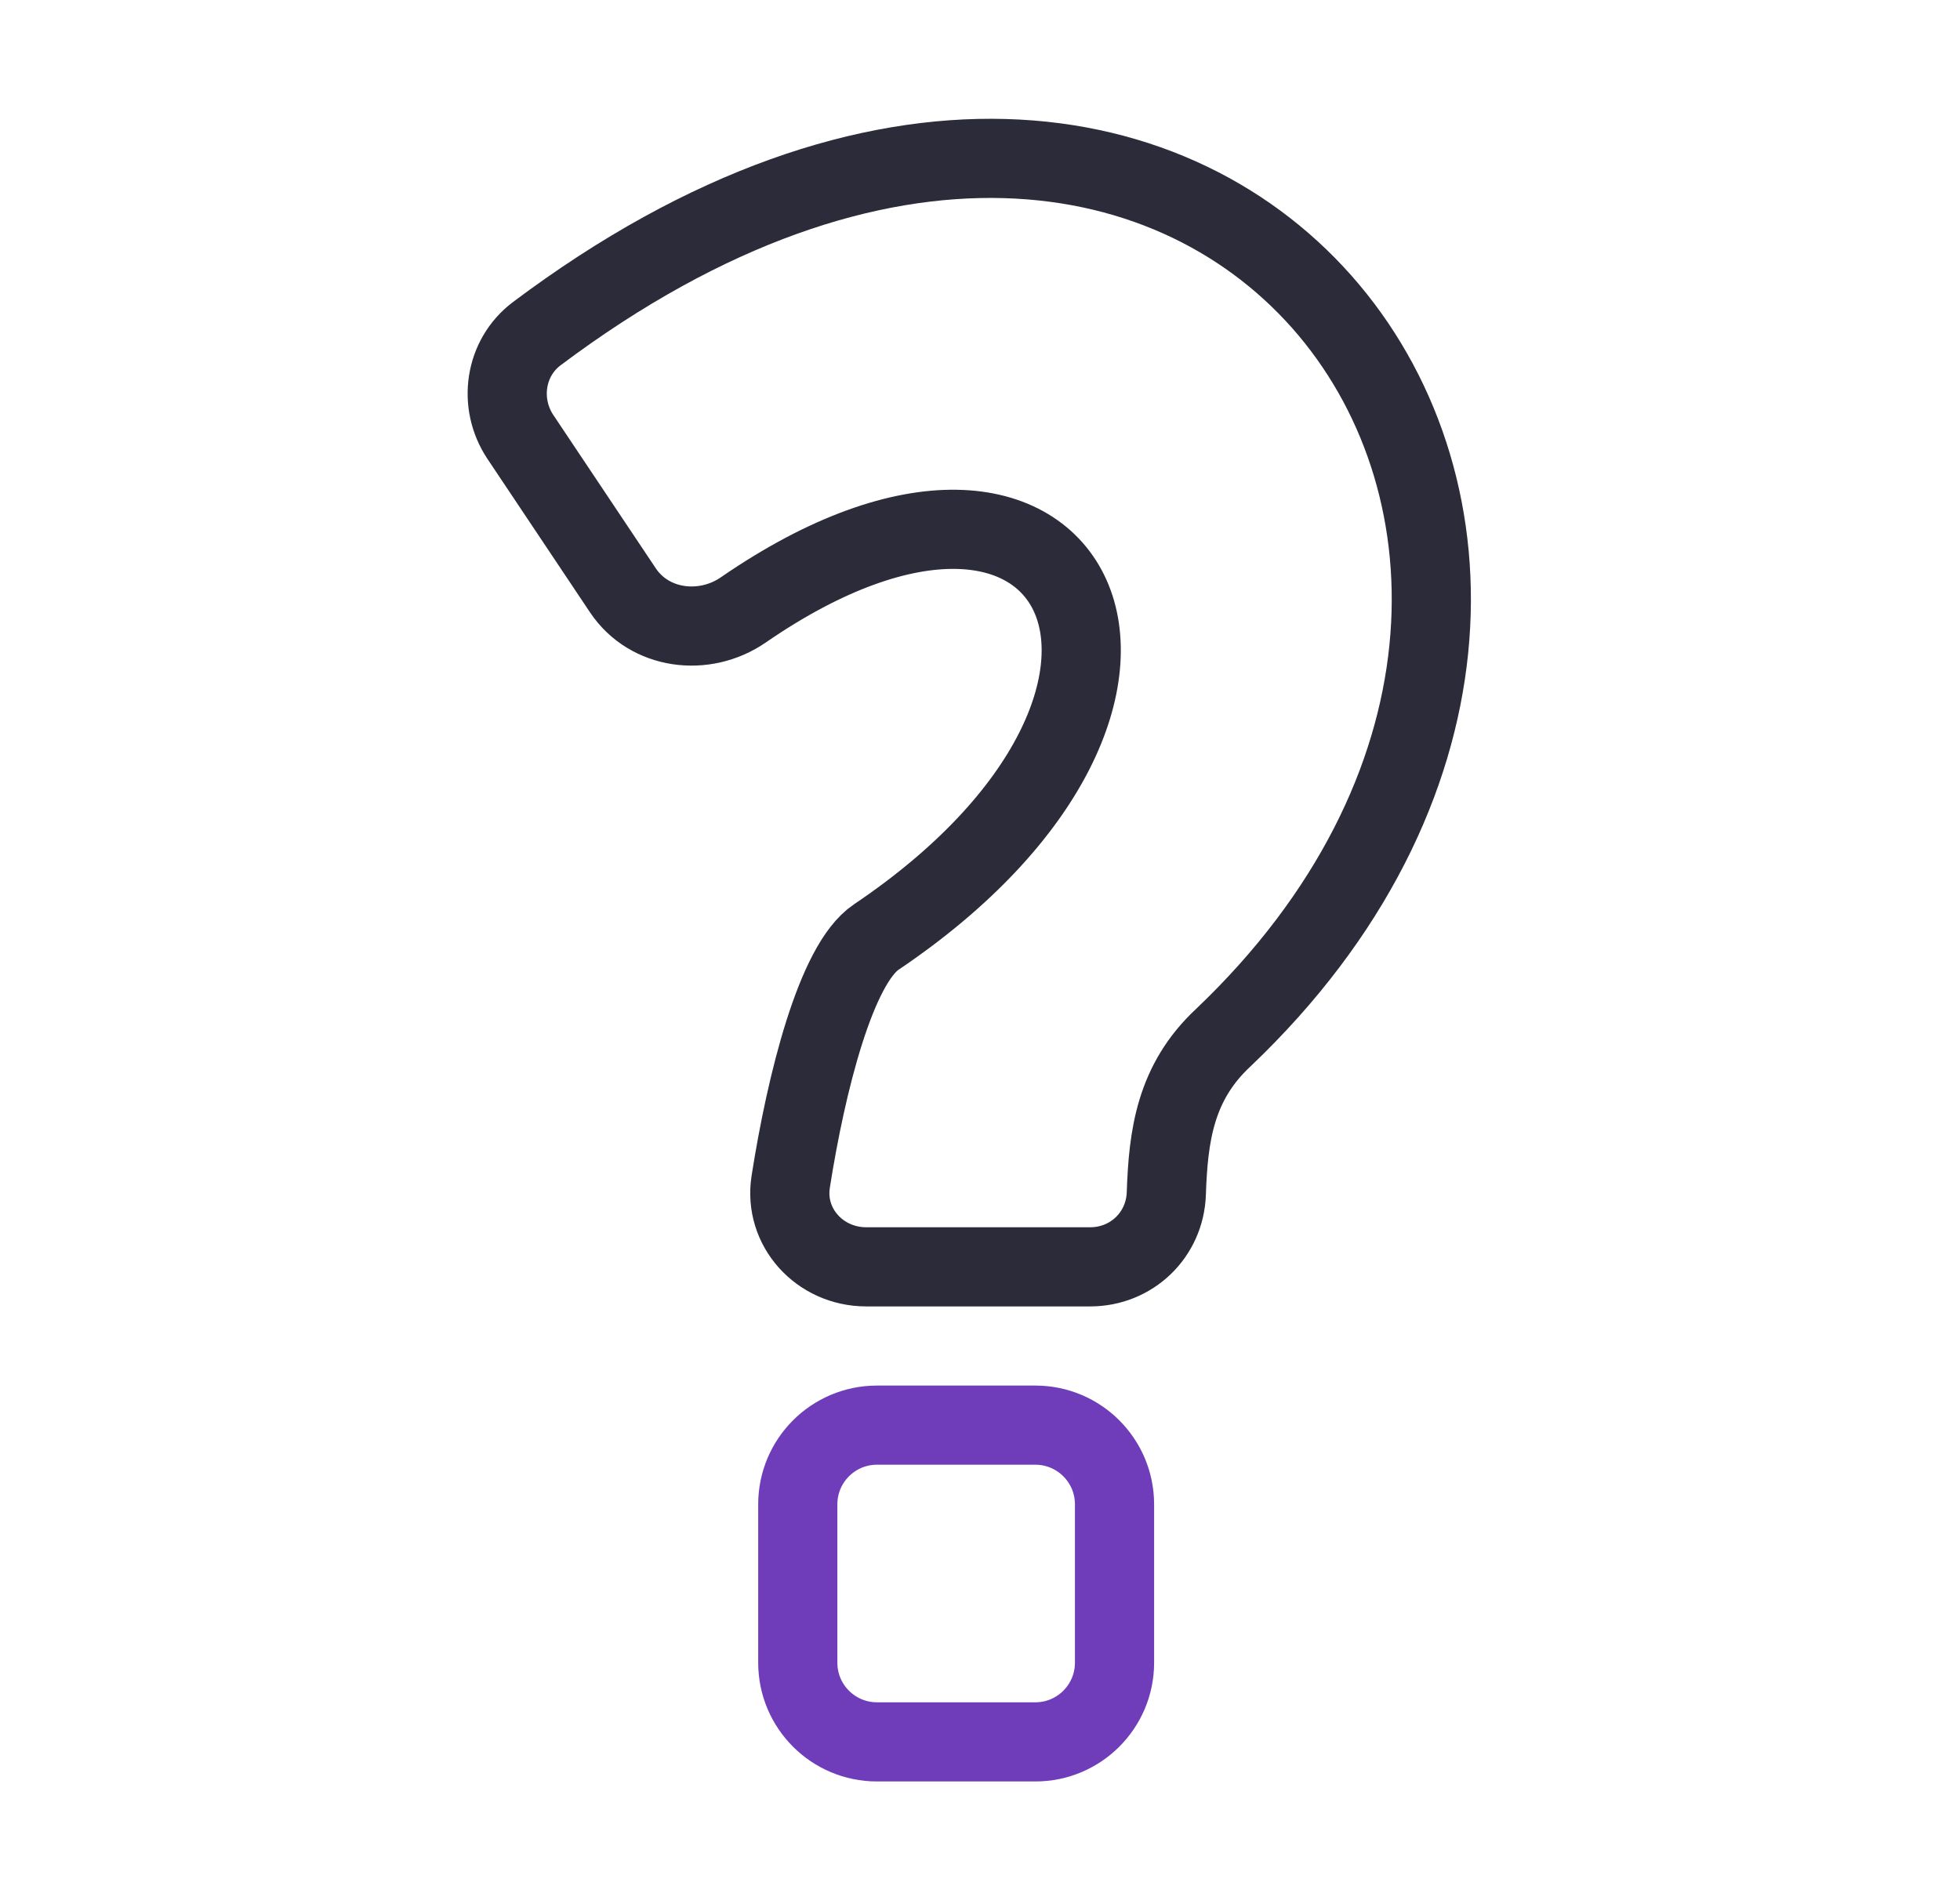
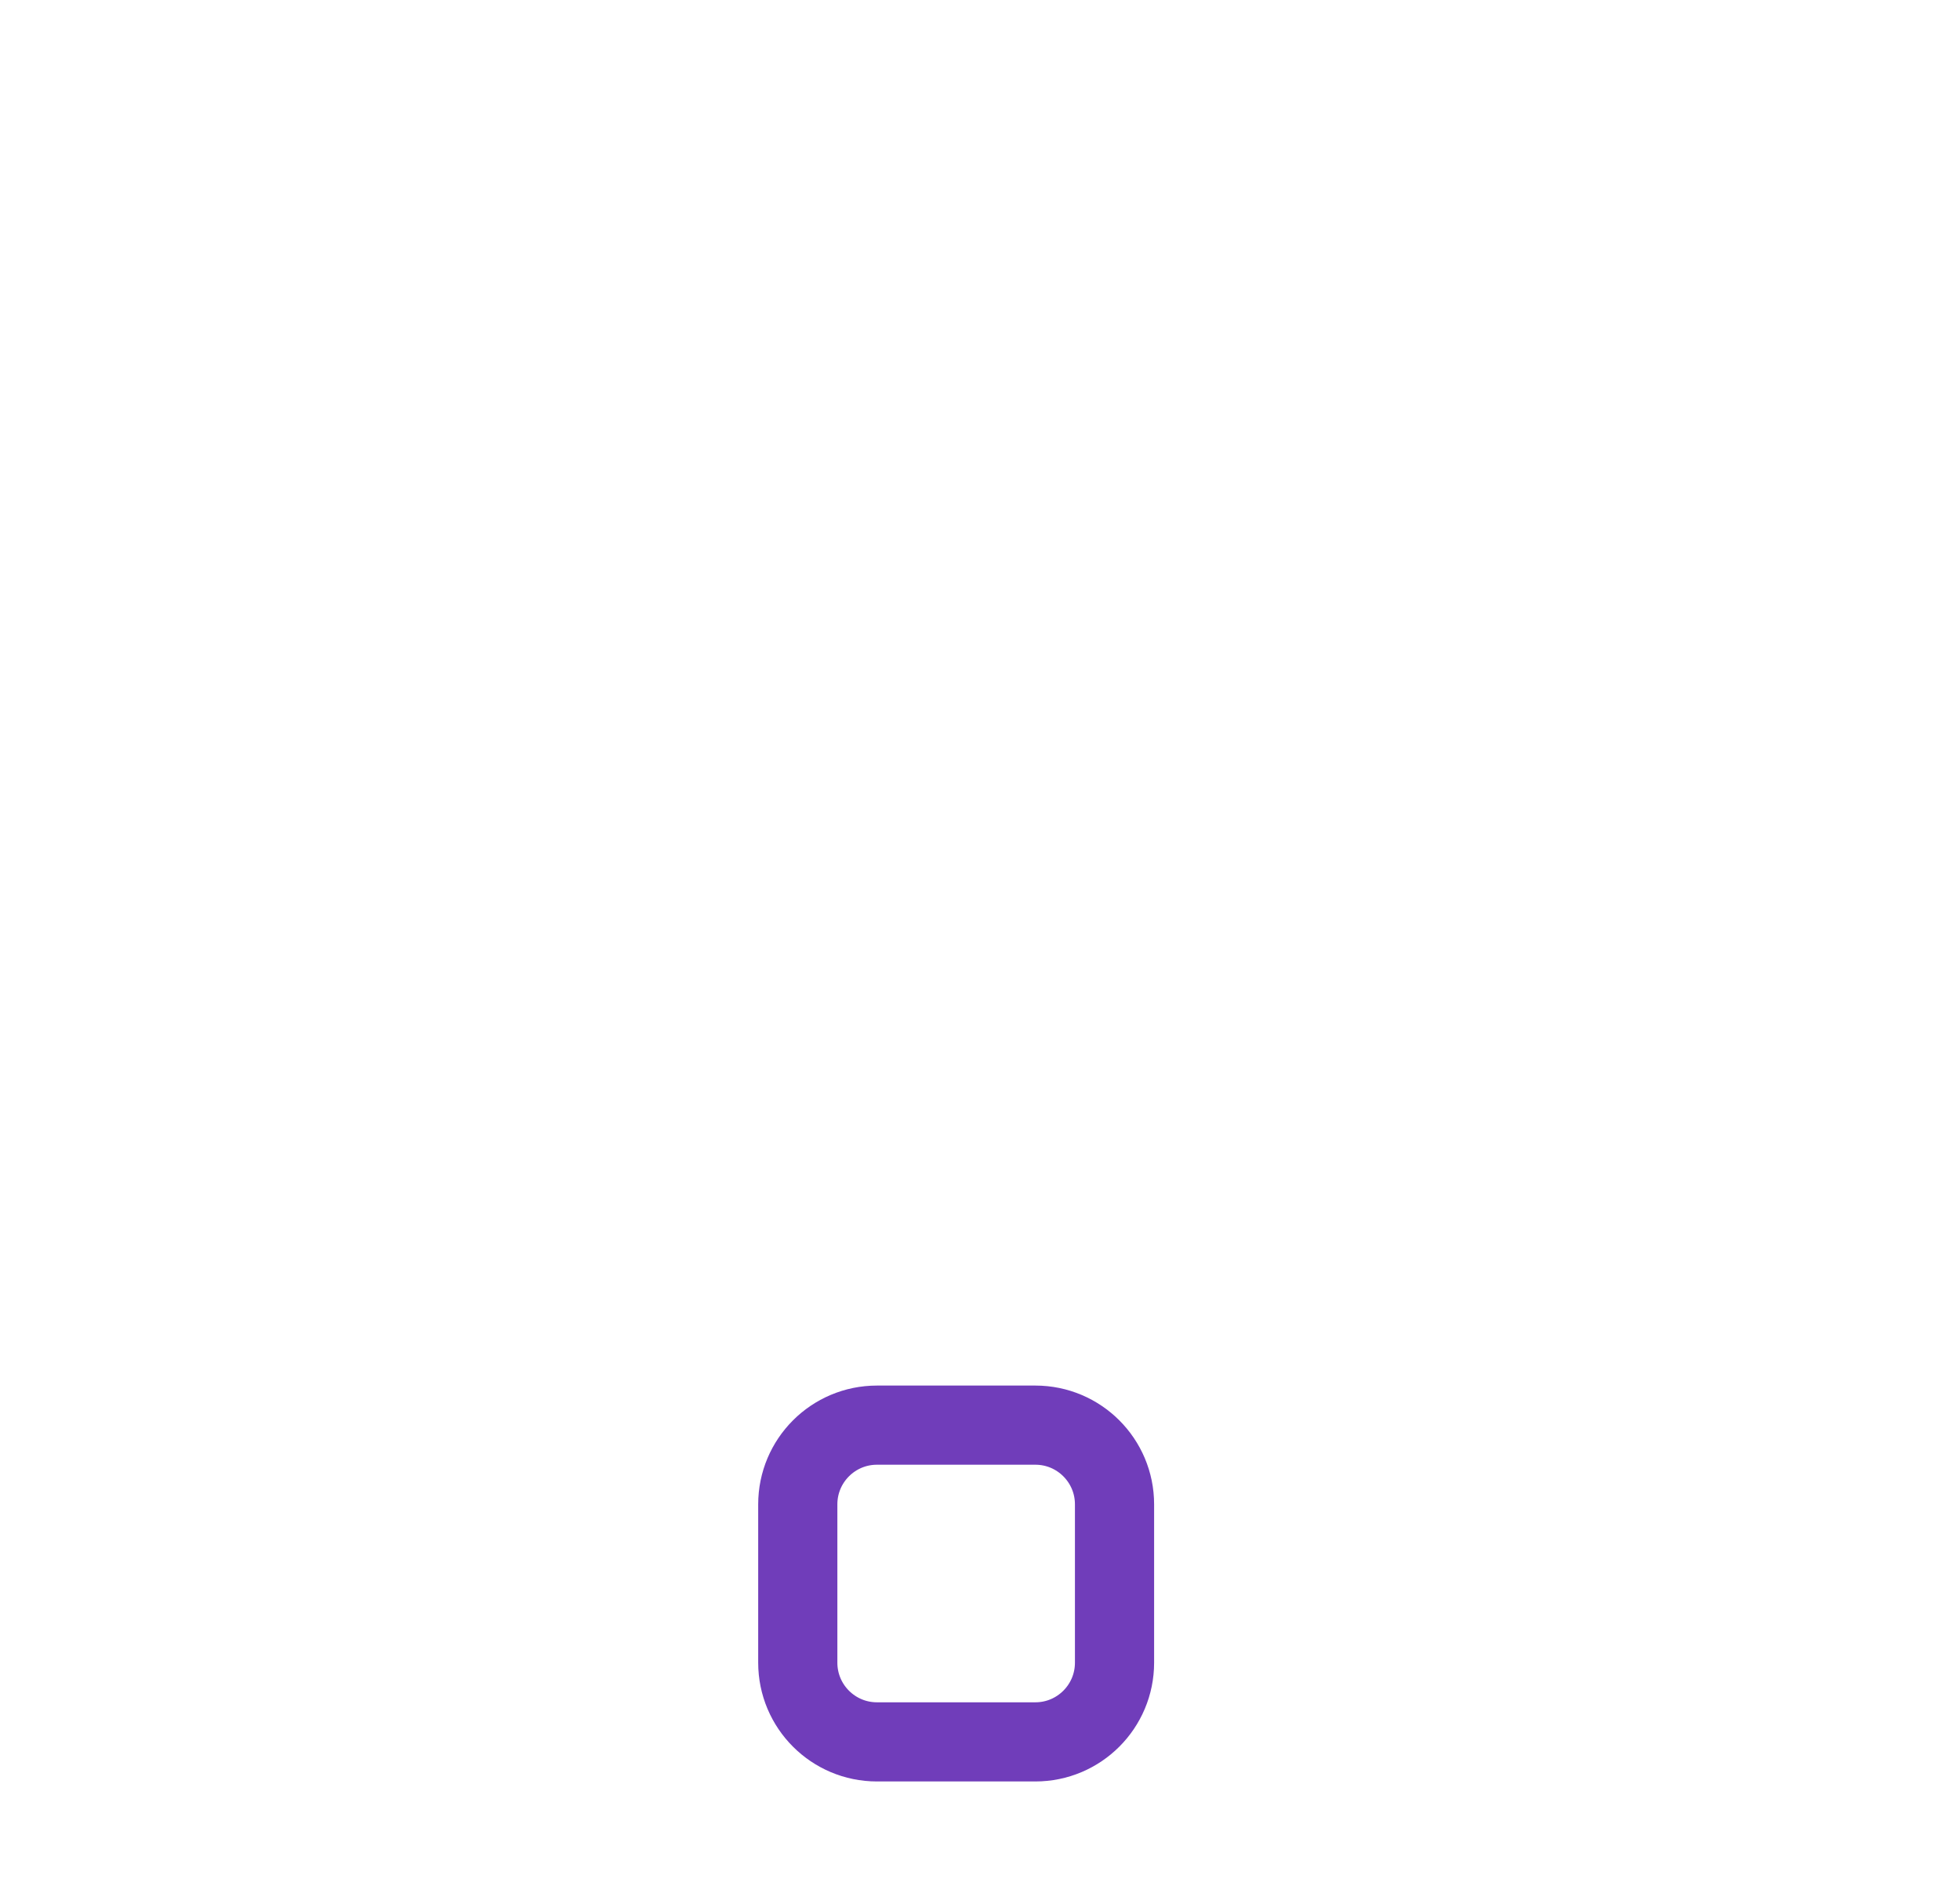
<svg xmlns="http://www.w3.org/2000/svg" width="33" height="32" viewBox="0 0 33 32" fill="none">
  <path d="M13.432 28C13.432 28.737 14.029 29.334 14.765 29.334H17.432C18.168 29.334 18.765 28.737 18.765 28V25.334C18.765 24.597 18.168 24 17.432 24H14.765C14.029 24 13.432 24.597 13.432 25.334V28Z" stroke="#703DBA" stroke-width="1.333" stroke-linejoin="round" />
-   <path d="M18.356 21.334H14.583C13.805 21.334 13.193 20.67 13.313 19.901C13.575 18.229 14.077 16.236 14.752 15.781C20.795 11.711 18.172 6.371 12.515 10.271C11.856 10.725 10.933 10.607 10.488 9.942L8.762 7.359C8.385 6.794 8.495 6.026 9.039 5.618C20.546 -3.017 29.238 9.244 20.6 17.471C19.782 18.23 19.67 19.134 19.637 20.099C19.613 20.796 19.053 21.334 18.356 21.334Z" stroke="#2B2B3A" stroke-width="1.333" stroke-linejoin="round" />
</svg>